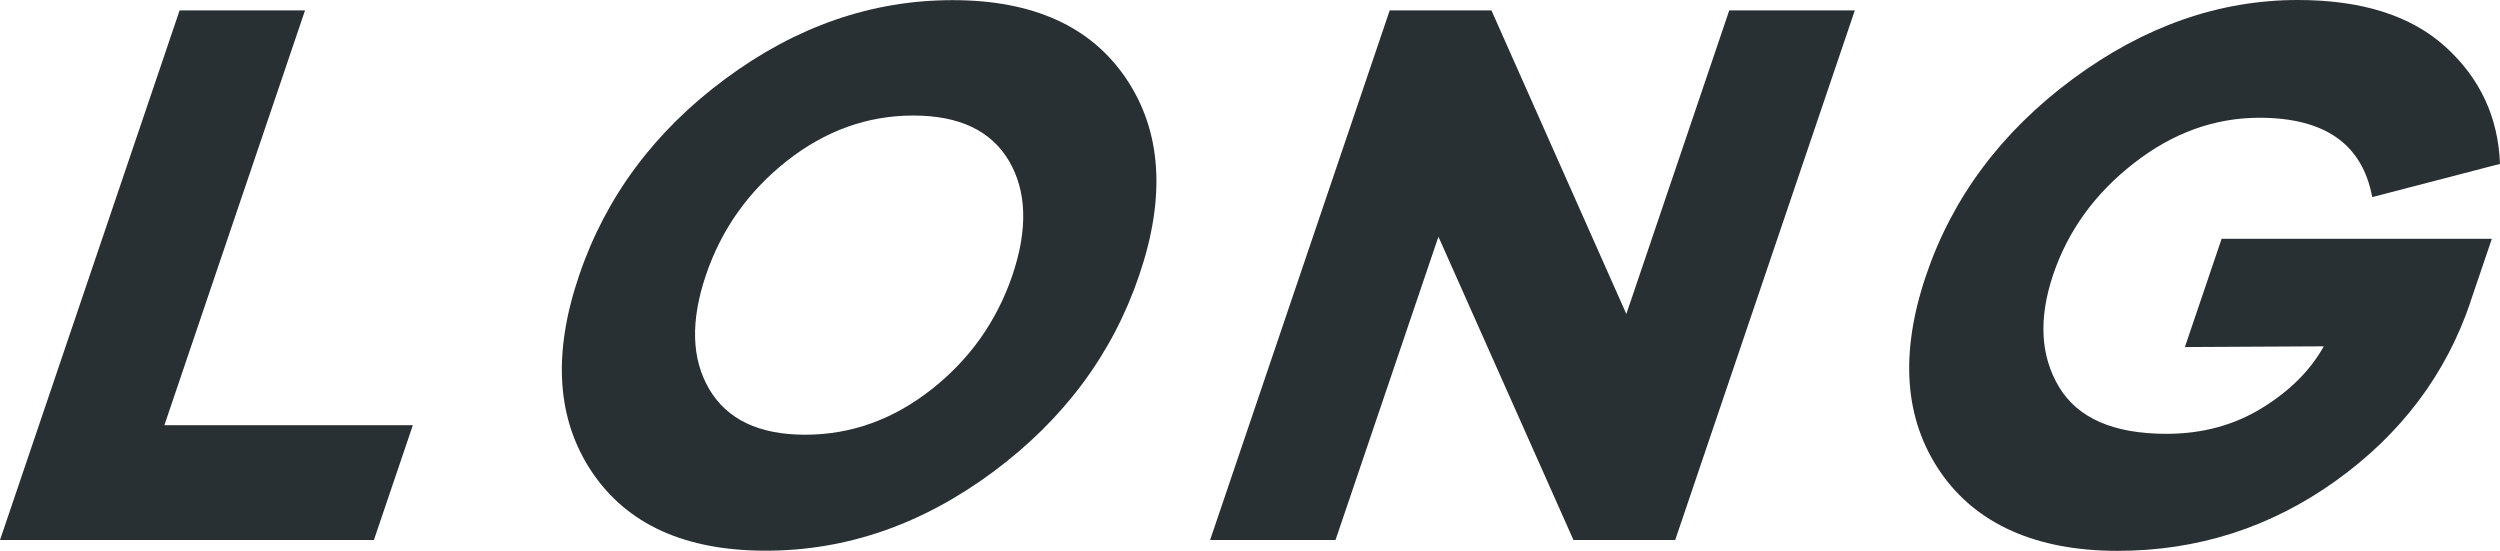
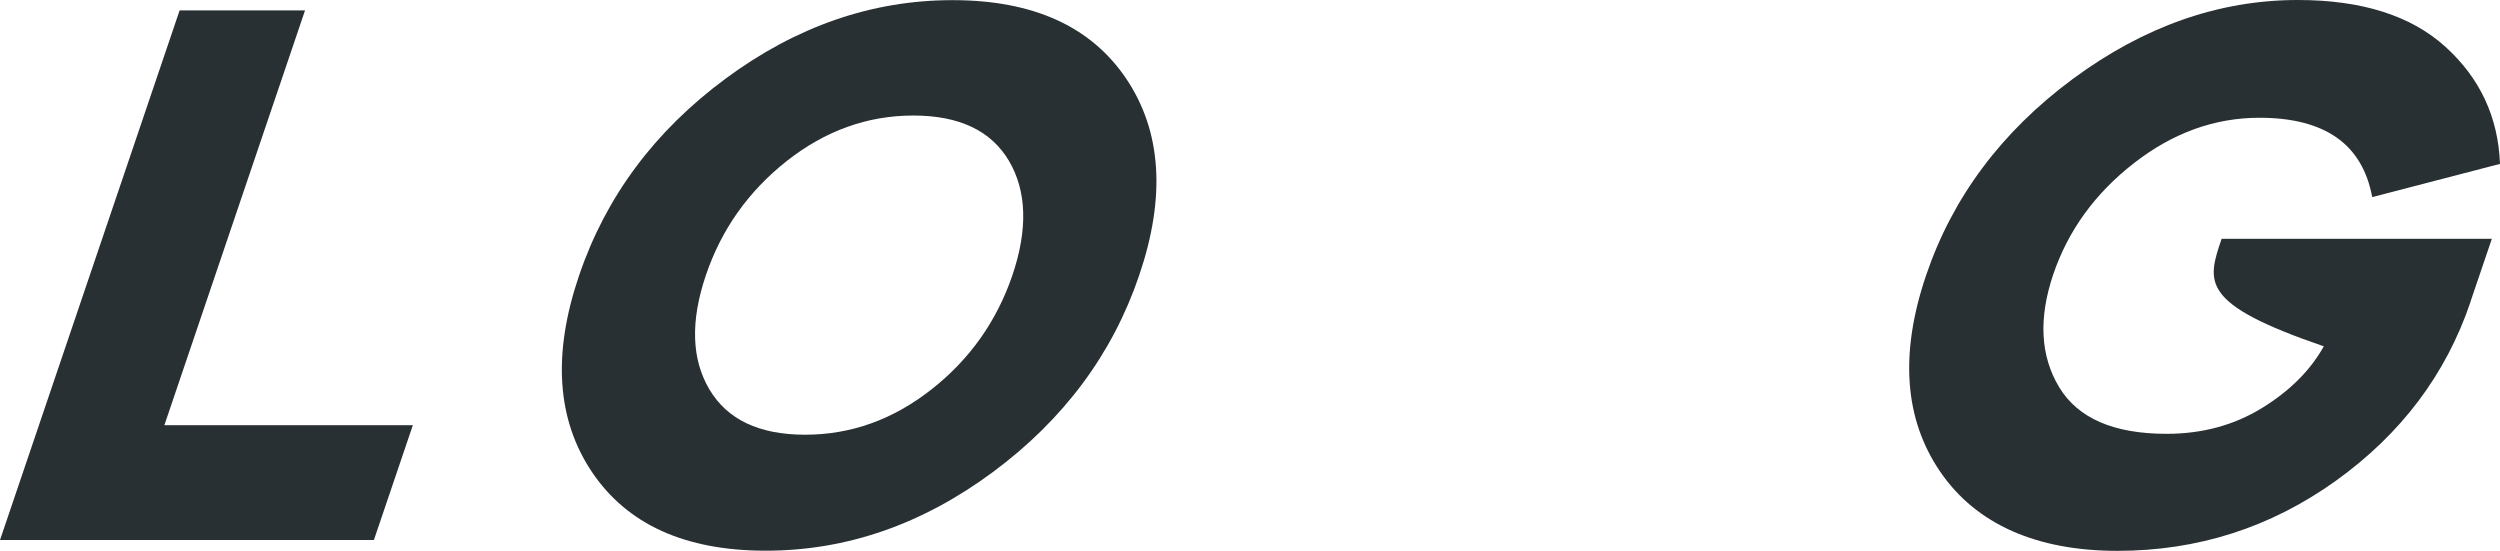
<svg xmlns="http://www.w3.org/2000/svg" width="295" height="65" viewBox="0 0 295 65" fill="none">
  <path d="M48.715 50.176C46.881 55.602 45.955 58.315 44.12 63.723H0C7.059 42.896 14.136 22.052 21.195 1.225H35.995C30.456 17.537 24.934 33.848 19.395 50.176H48.715Z" fill="#293033" />
  <path d="M69.856 55.706C65.698 49.511 65.174 41.775 68.336 32.5C71.482 23.224 77.248 15.471 85.6 9.293C93.97 3.097 102.898 0.017 112.404 0.017C121.909 0.017 128.741 3.115 132.9 9.293C137.059 15.488 137.583 23.224 134.42 32.5C131.275 41.775 125.509 49.511 117.157 55.706C108.787 61.902 99.858 64.982 90.353 64.982C80.847 64.982 74.015 61.884 69.856 55.706ZM109.905 45.958C114.431 42.405 117.611 37.907 119.463 32.482C121.298 27.057 121.158 22.559 119.061 18.989C116.947 15.418 113.19 13.633 107.773 13.633C102.357 13.633 97.394 15.418 92.851 18.989C88.326 22.559 85.128 27.057 83.293 32.482C81.459 37.907 81.599 42.388 83.713 45.958C85.827 49.511 89.584 51.296 95.001 51.296C100.417 51.296 105.38 49.511 109.905 45.958Z" fill="#293033" />
-   <path d="M218.869 1.225C211.81 22.052 204.733 42.896 197.674 63.723H185.67C179.292 49.407 176.112 42.248 169.735 27.932C164.877 42.248 162.448 49.407 157.591 63.723H142.791C149.85 42.896 156.927 22.052 163.986 1.225H175.99C182.35 15.559 185.53 22.717 191.908 37.05C196.766 22.717 199.194 15.559 204.052 1.225H218.852H218.869Z" fill="#293033" />
-   <path d="M291.523 35.615C288.623 44.191 283.311 51.226 275.622 56.739C267.917 62.252 259.337 65 249.849 65C240.361 65 233.197 61.885 228.951 55.672C224.705 49.459 224.146 41.741 227.274 32.5C230.402 23.277 236.168 15.559 244.572 9.328C252.977 3.115 261.836 0 271.149 0C278.698 0 284.499 1.838 288.57 5.53C292.641 9.223 294.791 13.826 295 19.339C288.972 20.914 285.949 21.684 279.921 23.259C278.768 17.011 274.329 13.896 266.606 13.896C261.329 13.896 256.384 15.681 251.806 19.252C247.211 22.822 244.048 27.197 242.283 32.377C240.536 37.558 240.763 41.986 242.965 45.661C245.184 49.354 249.413 51.191 255.651 51.191C259.862 51.191 263.601 50.176 266.886 48.164C270.171 46.151 272.617 43.718 274.207 40.866C267.655 40.901 264.37 40.918 257.817 40.953C259.547 35.843 260.421 33.288 262.151 28.177H294.039C293.026 31.135 292.537 32.623 291.523 35.58V35.615Z" fill="#293033" />
+   <path d="M291.523 35.615C288.623 44.191 283.311 51.226 275.622 56.739C267.917 62.252 259.337 65 249.849 65C240.361 65 233.197 61.885 228.951 55.672C224.705 49.459 224.146 41.741 227.274 32.5C230.402 23.277 236.168 15.559 244.572 9.328C252.977 3.115 261.836 0 271.149 0C278.698 0 284.499 1.838 288.57 5.53C292.641 9.223 294.791 13.826 295 19.339C288.972 20.914 285.949 21.684 279.921 23.259C278.768 17.011 274.329 13.896 266.606 13.896C261.329 13.896 256.384 15.681 251.806 19.252C247.211 22.822 244.048 27.197 242.283 32.377C240.536 37.558 240.763 41.986 242.965 45.661C245.184 49.354 249.413 51.191 255.651 51.191C259.862 51.191 263.601 50.176 266.886 48.164C270.171 46.151 272.617 43.718 274.207 40.866C259.547 35.843 260.421 33.288 262.151 28.177H294.039C293.026 31.135 292.537 32.623 291.523 35.58V35.615Z" fill="#293033" />
</svg>